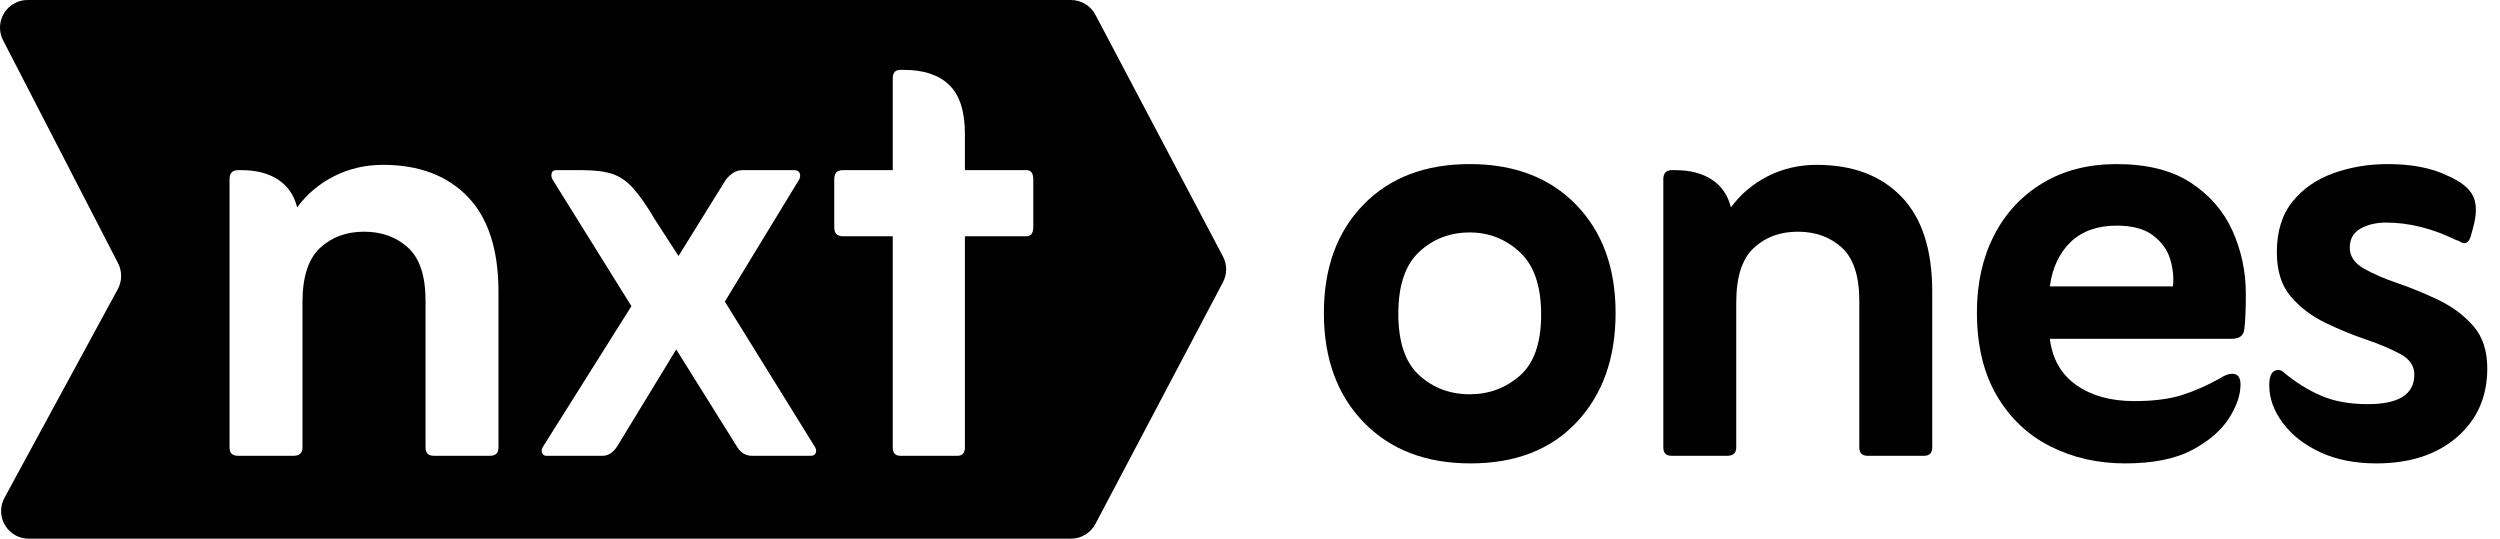
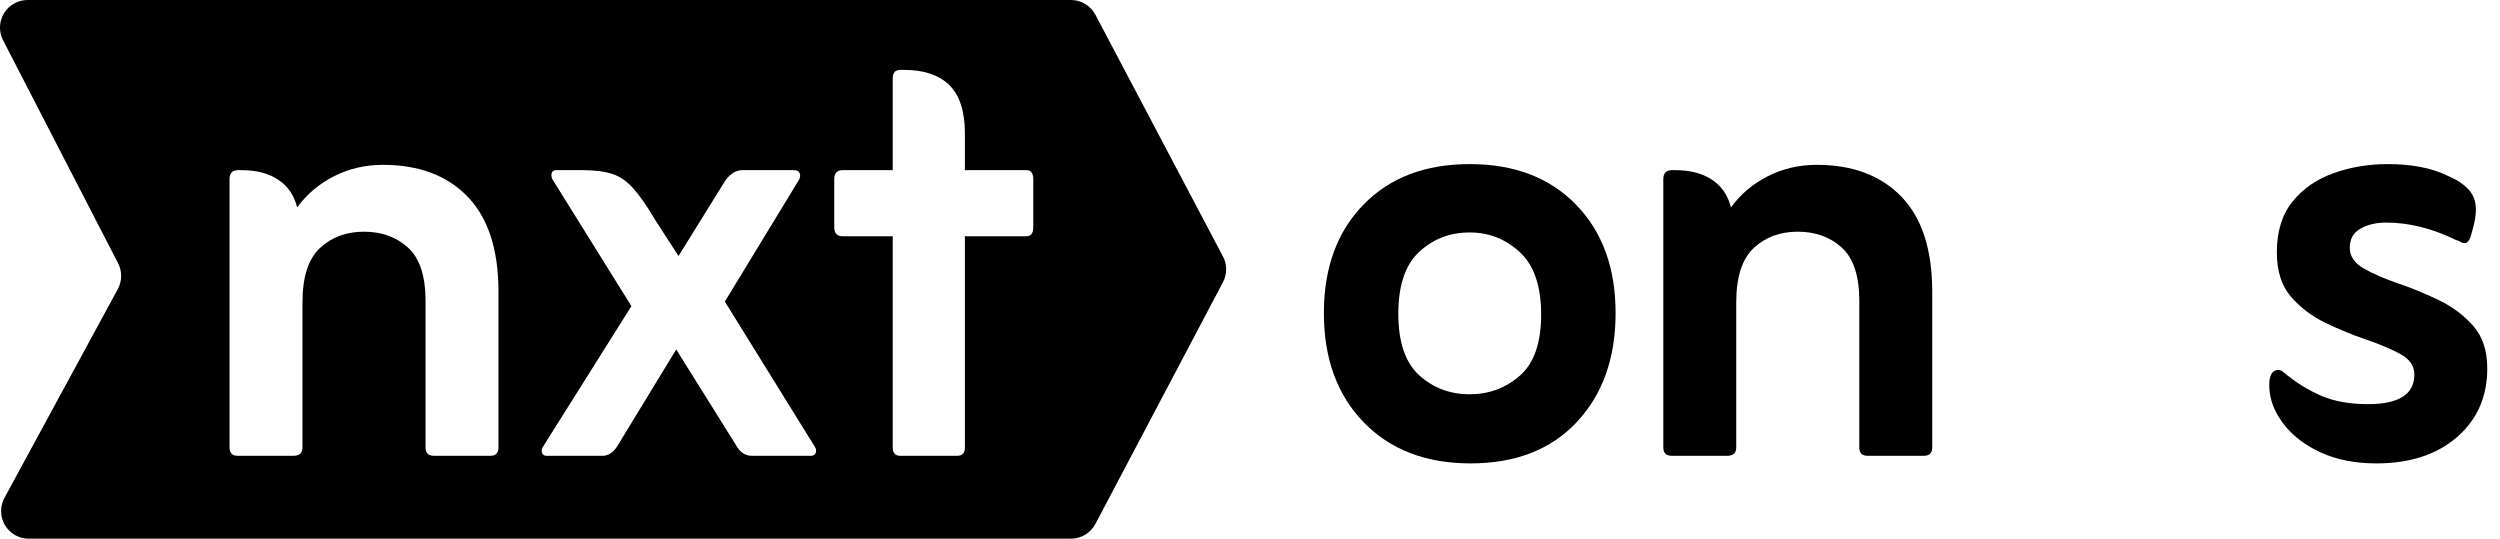
<svg xmlns="http://www.w3.org/2000/svg" width="181px" height="39px" viewBox="0 0 181 39" version="1.1">
  <title>97A462F1-9E4B-406A-B94C-A58BA45492C9</title>
  <g id="Pages-–-Services" stroke="none" stroke-width="1" fill="none" fill-rule="evenodd">
    <g id="Services-Copy-4" transform="translate(-630, -56)" fill="#000000">
      <g id="Navigationsleiste" transform="translate(28.5, 28)">
        <g id="Logo-Wrapper" transform="translate(601.5, 28)">
          <path d="M77.538,-1.77635684e-15 C78.28,-1.77635684e-15 78.961,0.411 79.307,1.067 L88.542,18.567 C88.85,19.151 88.85,19.849 88.542,20.433 L79.307,37.933 C78.961,38.589 78.28,39 77.538,39 L2.08,39 C0.976,39 0.08,38.105 0.08,37 C0.08,36.667 0.163,36.339 0.322,36.046 L8.529,20.93 C8.845,20.348 8.853,19.648 8.549,19.059 L0.223,2.917 C-0.283,1.935 0.102,0.729 1.084,0.223 C1.367,0.076 1.681,8.8817842e-16 2,8.8817842e-16 L77.538,-1.77635684e-15 Z M42.194,12.32 L40.269,12.32 C40.086,12.32 39.976,12.393 39.939,12.54 C39.903,12.687 39.921,12.833 39.994,12.98 L45.714,22.165 L39.279,32.395 C39.206,32.542 39.197,32.679 39.252,32.807 C39.307,32.936 39.408,33 39.554,33 L43.624,33 C44.028,33 44.376,32.78 44.669,32.34 L48.959,25.3 L53.359,32.34 C53.616,32.78 53.983,33 54.459,33 L58.694,33 C58.878,33 58.997,32.936 59.052,32.807 C59.107,32.679 59.098,32.542 59.024,32.395 L52.479,21.835 L57.869,12.98 C57.943,12.833 57.952,12.687 57.897,12.54 C57.842,12.393 57.704,12.32 57.484,12.32 L53.744,12.32 C53.304,12.32 52.901,12.558 52.534,13.035 L49.124,18.535 L47.419,15.895 C46.833,14.905 46.31,14.153 45.852,13.64 C45.393,13.127 44.889,12.778 44.339,12.595 C43.789,12.412 43.074,12.32 42.194,12.32 Z M27.729,11.935 C26.446,11.935 25.263,12.21 24.182,12.76 C23.1,13.31 22.211,14.062 21.514,15.015 C21.294,14.135 20.836,13.466 20.139,13.008 C19.443,12.549 18.563,12.32 17.499,12.32 L17.224,12.32 C16.821,12.32 16.619,12.54 16.619,12.98 L16.619,32.395 C16.619,32.798 16.821,33 17.224,33 L21.239,33 C21.679,33 21.899,32.798 21.899,32.395 L21.899,21.89 C21.899,20.057 22.321,18.746 23.164,17.957 C24.008,17.169 25.071,16.775 26.354,16.775 C27.638,16.775 28.701,17.16 29.544,17.93 C30.388,18.7 30.809,19.983 30.809,21.78 L30.809,32.395 C30.809,32.798 31.011,33 31.414,33 L35.484,33 C35.888,33 36.089,32.798 36.089,32.395 L36.089,21.12 C36.089,18.077 35.347,15.785 33.862,14.245 C32.377,12.705 30.333,11.935 27.729,11.935 Z M65.459,5.06 L65.184,5.06 C64.818,5.06 64.634,5.262 64.634,5.665 L64.634,12.32 L61.004,12.32 C60.601,12.32 60.399,12.54 60.399,12.98 L60.399,16.445 C60.399,16.885 60.601,17.105 61.004,17.105 L64.634,17.105 L64.634,32.395 C64.634,32.798 64.818,33 65.184,33 L69.309,33 C69.676,33 69.859,32.798 69.859,32.395 L69.859,17.105 L74.314,17.105 C74.644,17.105 74.809,16.885 74.809,16.445 L74.809,12.98 C74.809,12.54 74.644,12.32 74.314,12.32 L69.859,12.32 L69.859,9.68 C69.859,8.067 69.483,6.893 68.732,6.16 C67.98,5.427 66.889,5.06 65.459,5.06 Z" id="Pfeil" />
          <g id="ones" transform="translate(95.849, 11.88)" fill-rule="nonzero">
            <path d="M10.615,21.67 C7.388,21.67 4.812,20.68 2.888,18.7 C0.963,16.72 0,14.08 0,10.78 C0,7.517 0.953,4.904 2.86,2.942 C4.767,0.981 7.333,0 10.56,0 C13.787,0 16.353,0.981 18.26,2.942 C20.167,4.904 21.12,7.517 21.12,10.78 C21.12,14.043 20.185,16.674 18.315,18.672 C16.445,20.671 13.878,21.67 10.615,21.67 Z M10.56,16.665 C11.953,16.665 13.163,16.216 14.19,15.318 C15.217,14.419 15.73,12.943 15.73,10.89 C15.73,8.837 15.217,7.333 14.19,6.38 C13.163,5.427 11.953,4.95 10.56,4.95 C9.13,4.95 7.911,5.418 6.902,6.353 C5.894,7.287 5.39,8.782 5.39,10.835 C5.39,12.888 5.894,14.373 6.902,15.29 C7.911,16.207 9.13,16.665 10.56,16.665 Z" id="Shape" />
            <path d="M29.47,3.135 C30.167,2.182 31.056,1.43 32.138,0.88 C33.219,0.33 34.402,0.055 35.685,0.055 C38.288,0.055 40.333,0.825 41.818,2.365 C43.303,3.905 44.045,6.197 44.045,9.24 L44.045,20.515 C44.045,20.918 43.843,21.12 43.44,21.12 L39.37,21.12 C38.967,21.12 38.765,20.918 38.765,20.515 L38.765,9.9 C38.765,8.103 38.343,6.82 37.5,6.05 C36.657,5.28 35.593,4.895 34.31,4.895 C33.027,4.895 31.963,5.289 31.12,6.077 C30.277,6.866 29.855,8.177 29.855,10.01 L29.855,20.515 C29.855,20.918 29.635,21.12 29.195,21.12 L25.18,21.12 C24.777,21.12 24.575,20.918 24.575,20.515 L24.575,1.1 C24.575,0.66 24.777,0.44 25.18,0.44 L25.455,0.44 C26.518,0.44 27.398,0.669 28.095,1.127 C28.792,1.586 29.25,2.255 29.47,3.135 Z" id="Path" />
-             <path d="M52.56,12.65 C52.743,14.117 53.385,15.235 54.485,16.005 C55.585,16.775 56.978,17.16 58.665,17.16 C60.058,17.16 61.213,17.013 62.13,16.72 C63.047,16.427 63.963,16.023 64.88,15.51 C65.21,15.29 65.503,15.18 65.76,15.18 C66.163,15.18 66.365,15.437 66.365,15.95 C66.365,16.72 66.081,17.545 65.513,18.425 C64.944,19.305 64.055,20.066 62.845,20.707 C61.635,21.349 60.022,21.67 58.005,21.67 C56.025,21.67 54.219,21.258 52.587,20.433 C50.956,19.608 49.663,18.379 48.71,16.747 C47.757,15.116 47.28,13.108 47.28,10.725 C47.28,8.635 47.693,6.783 48.517,5.17 C49.343,3.557 50.516,2.292 52.038,1.375 C53.559,0.458 55.347,0 57.4,0 C59.6,0 61.388,0.449 62.763,1.347 C64.138,2.246 65.146,3.41 65.787,4.84 C66.429,6.27 66.75,7.792 66.75,9.405 C66.75,9.955 66.741,10.441 66.722,10.863 C66.704,11.284 66.677,11.642 66.64,11.935 C66.603,12.412 66.292,12.65 65.705,12.65 L52.56,12.65 Z M52.56,8.855 L61.47,8.855 C61.543,8.232 61.479,7.581 61.278,6.902 C61.076,6.224 60.663,5.647 60.04,5.17 C59.417,4.693 58.537,4.455 57.4,4.455 C56.007,4.455 54.898,4.849 54.072,5.638 C53.248,6.426 52.743,7.498 52.56,8.855 Z" id="Shape" />
            <path d="M69.545,15.125 C70.388,15.822 71.278,16.372 72.213,16.775 C73.147,17.178 74.275,17.38 75.595,17.38 C77.832,17.38 78.95,16.665 78.95,15.235 C78.95,14.612 78.611,14.117 77.933,13.75 C77.254,13.383 76.429,13.035 75.457,12.705 C74.486,12.375 73.505,11.972 72.515,11.495 C71.525,11.018 70.691,10.386 70.013,9.598 C69.334,8.809 68.995,7.737 68.995,6.38 C68.995,4.877 69.371,3.658 70.123,2.723 C70.874,1.788 71.864,1.1 73.093,0.66 C74.321,0.22 75.632,0 77.025,0 C78.748,0 80.178,0.275 81.315,0.825 C82.268,1.228 82.892,1.714 83.185,2.283 C83.478,2.851 83.478,3.648 83.185,4.675 L83.02,5.28 C82.91,5.573 82.763,5.72 82.58,5.72 C82.47,5.72 82.378,5.692 82.305,5.638 C82.232,5.582 82.122,5.537 81.975,5.5 C80.252,4.657 78.565,4.235 76.915,4.235 C76.182,4.235 75.558,4.382 75.045,4.675 C74.532,4.968 74.275,5.427 74.275,6.05 C74.275,6.673 74.614,7.178 75.293,7.562 C75.971,7.947 76.796,8.305 77.767,8.635 C78.739,8.965 79.72,9.368 80.71,9.845 C81.7,10.322 82.534,10.945 83.213,11.715 C83.891,12.485 84.23,13.512 84.23,14.795 C84.23,16.848 83.497,18.508 82.03,19.773 C80.563,21.038 78.62,21.67 76.2,21.67 C74.66,21.67 73.312,21.404 72.157,20.872 C71.002,20.341 70.095,19.635 69.435,18.755 C68.775,17.875 68.445,16.958 68.445,16.005 C68.445,15.272 68.665,14.905 69.105,14.905 C69.252,14.905 69.398,14.978 69.545,15.125 Z" id="Path" />
          </g>
        </g>
      </g>
    </g>
  </g>
</svg>